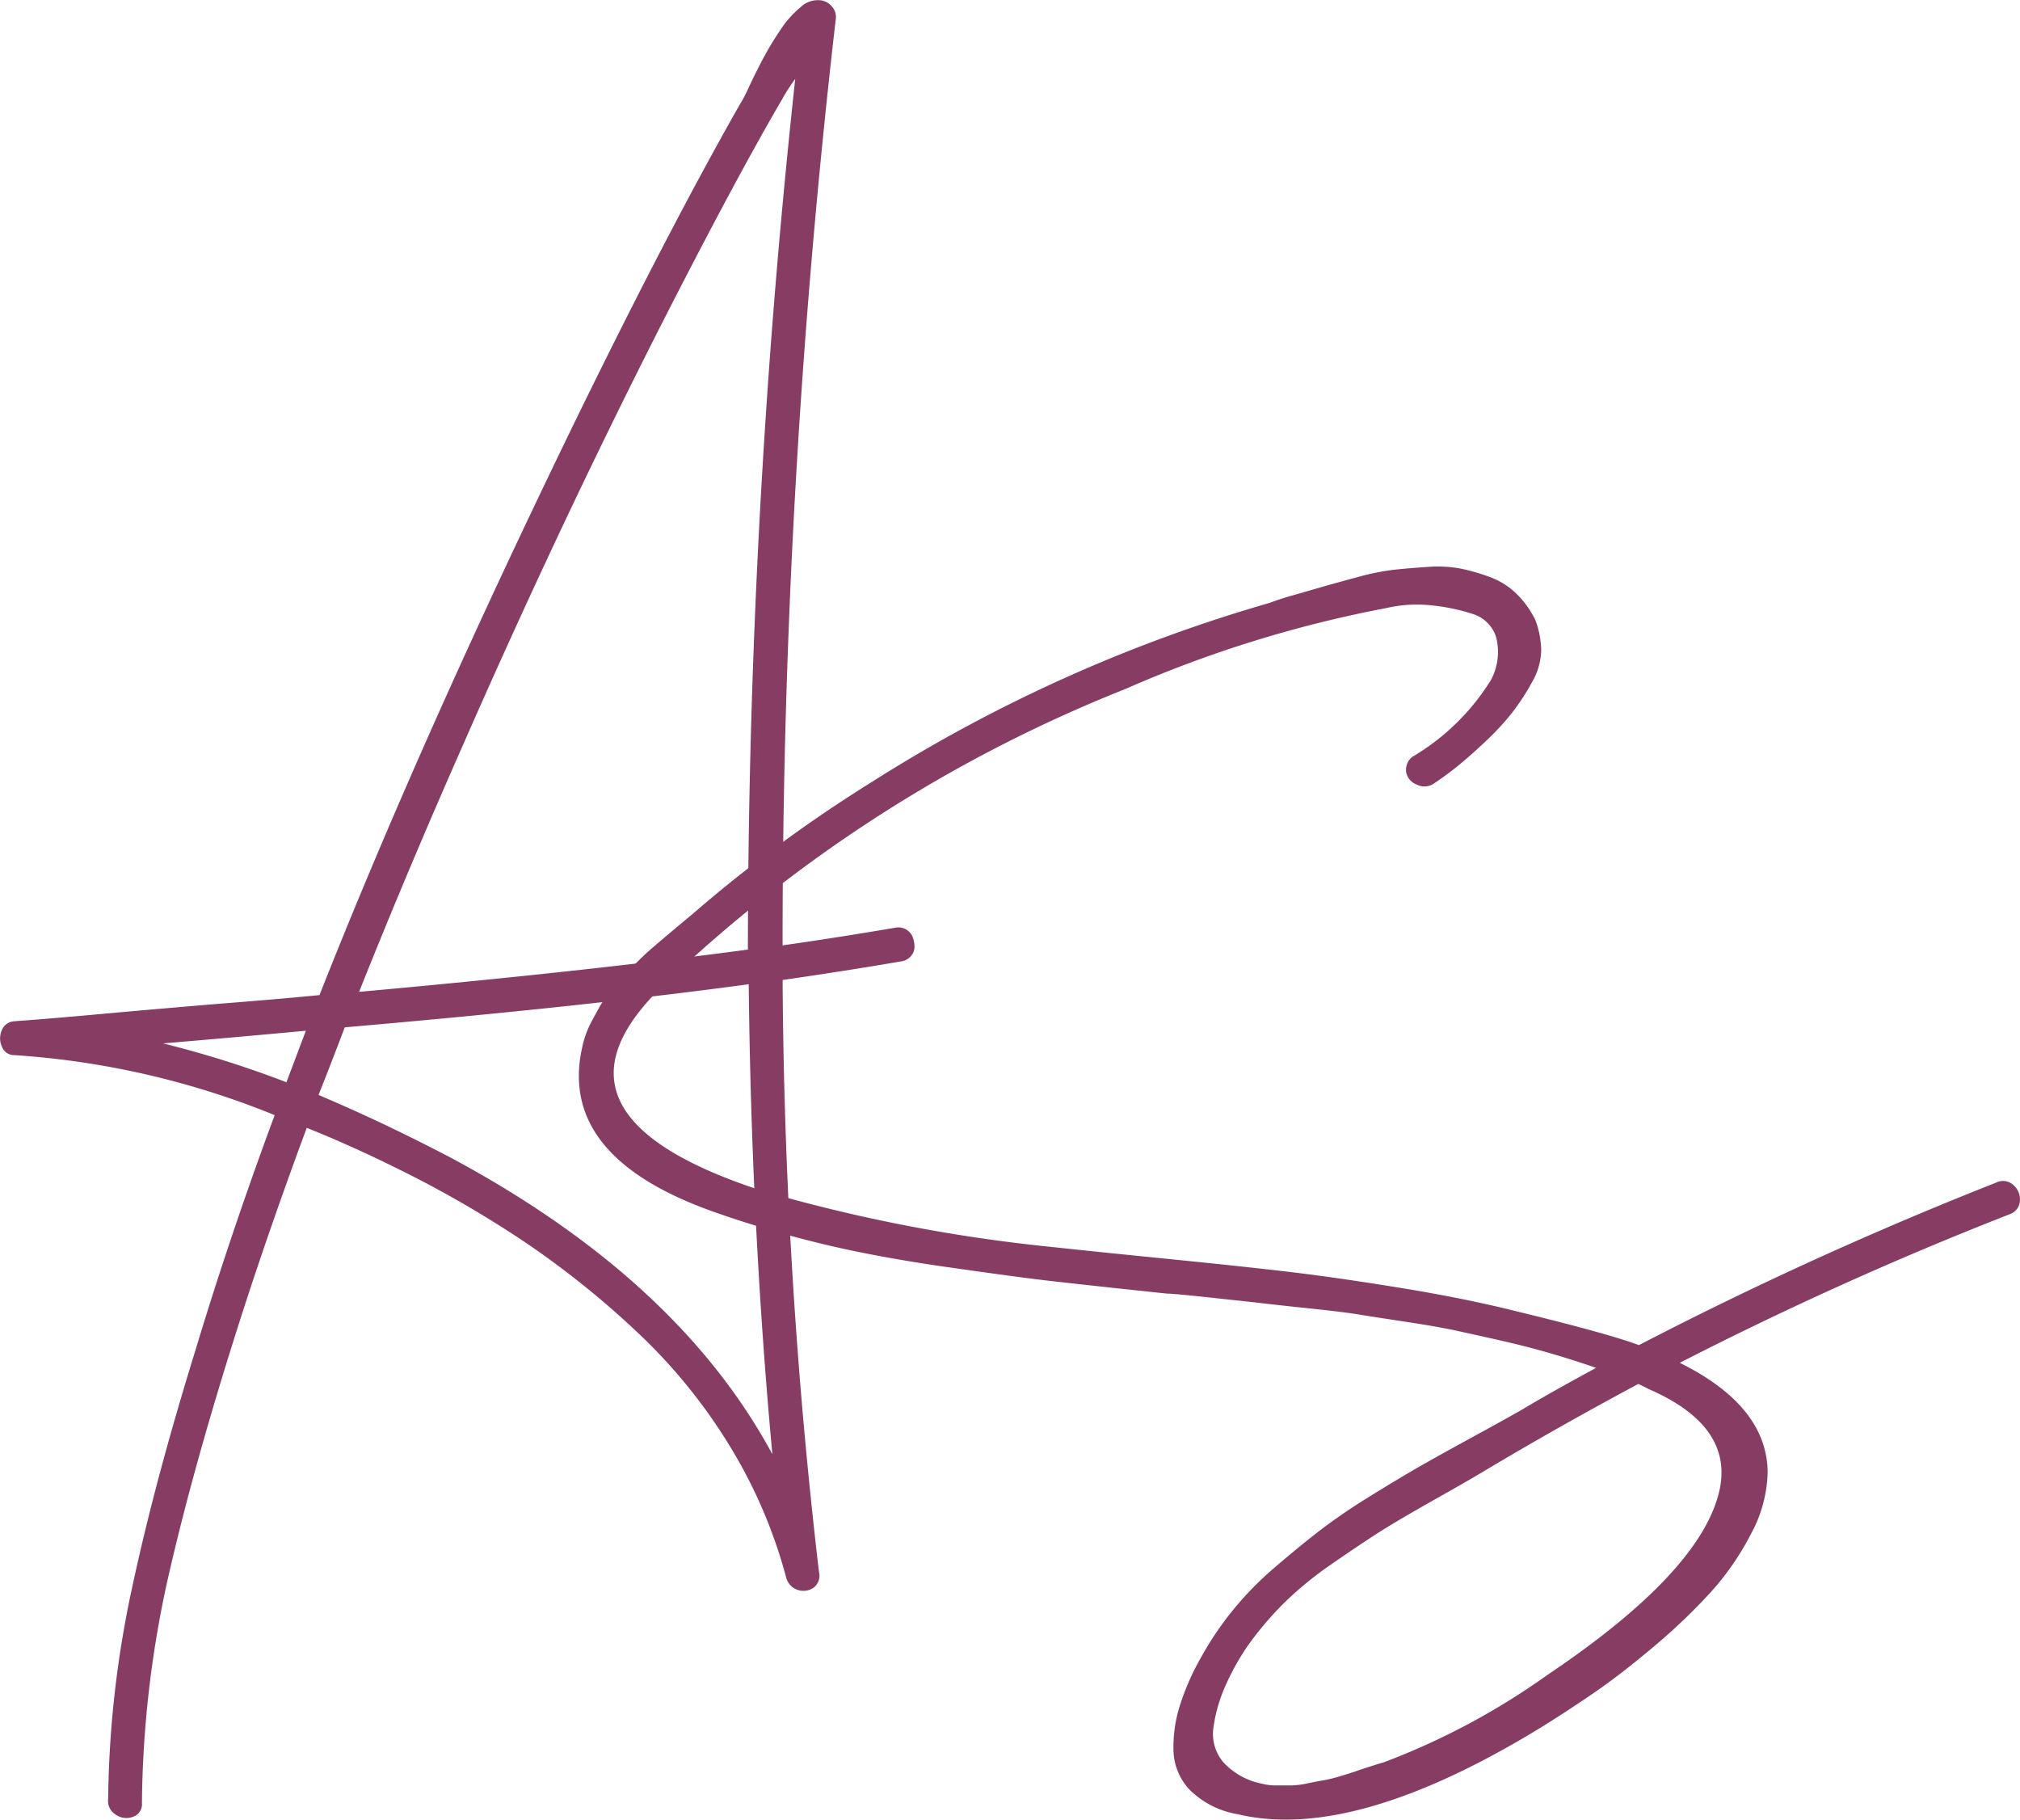
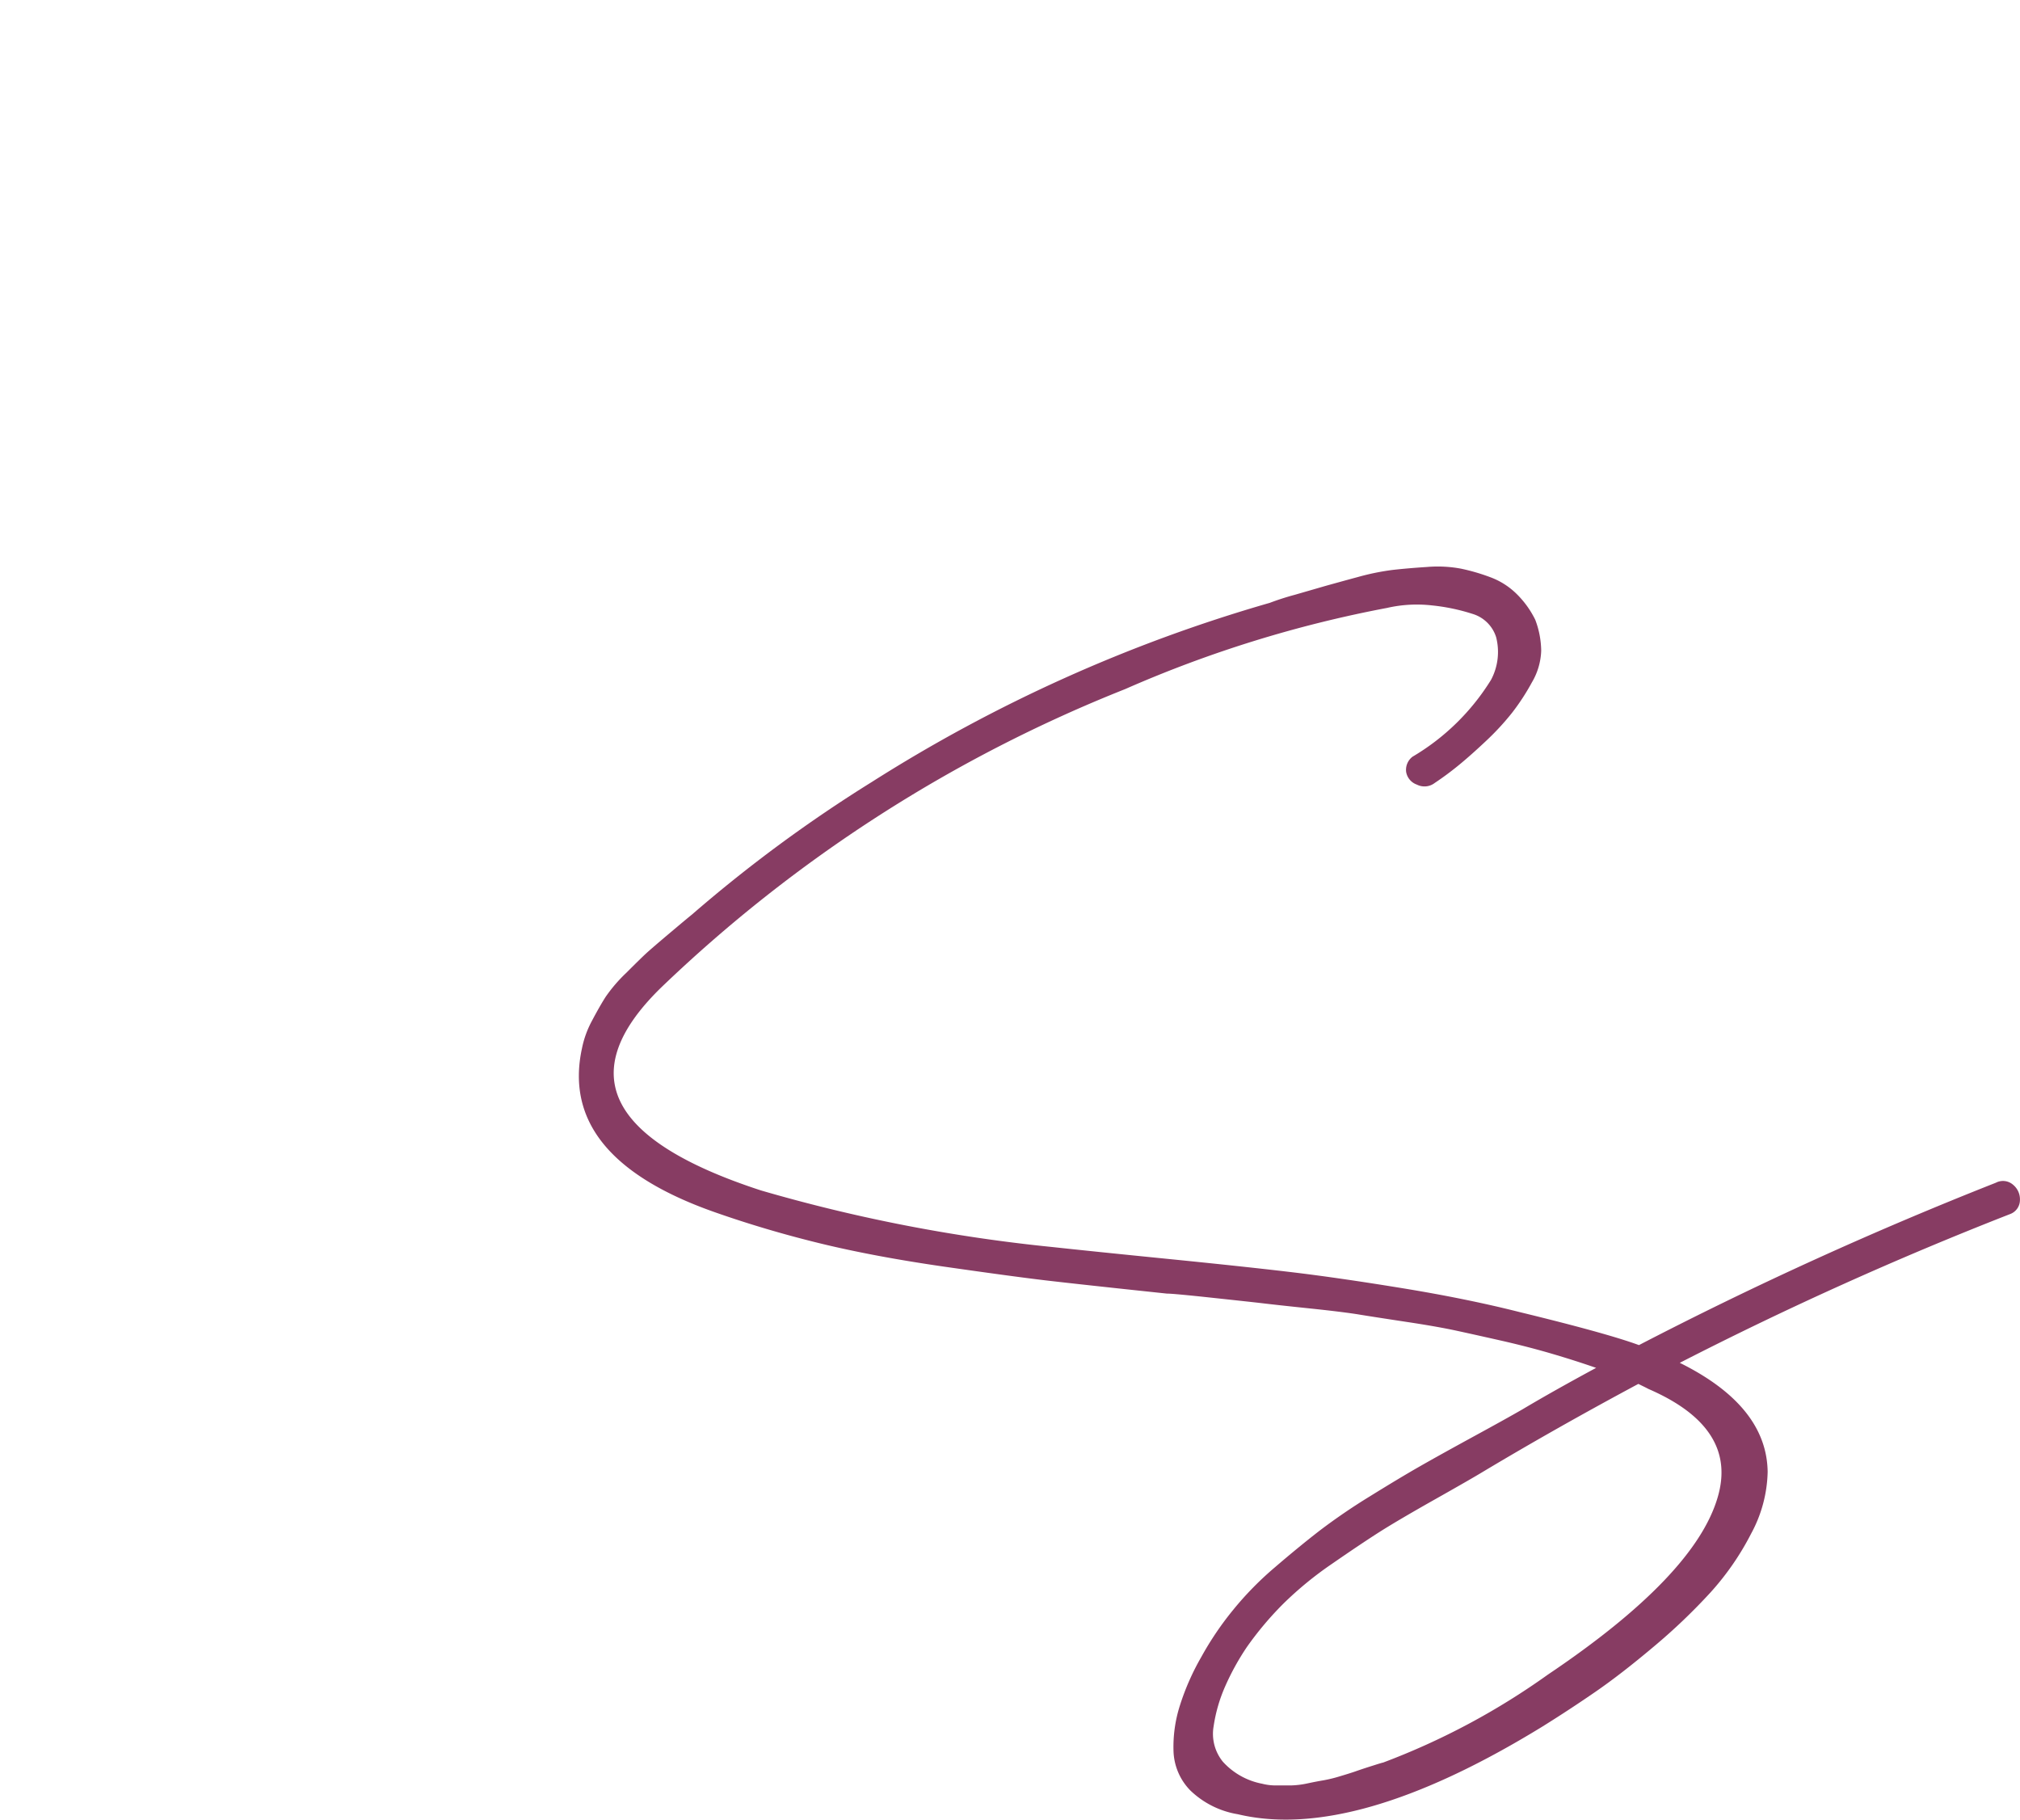
<svg xmlns="http://www.w3.org/2000/svg" width="56.554" height="50.933" viewBox="0 0 56.554 50.933">
  <g transform="translate(-134.001 -164.073)">
    <path d="M432.489,399.989a.429.429,0,0,1,.485.059.528.528,0,0,1,.189.437.419.419,0,0,1-.272.38,100.163,100.163,0,0,0-9.251,4.165q2.435,1.207,2.46,3.052a3.776,3.776,0,0,1-.461,1.726,7.632,7.632,0,0,1-1.136,1.646,16.551,16.551,0,0,1-1.585,1.514q-.911.768-1.633,1.266t-1.479.97q-5.276,3.241-8.542,2.461a2.5,2.5,0,0,1-1.325-.663,1.646,1.646,0,0,1-.473-1.1,3.8,3.8,0,0,1,.178-1.278,6.892,6.892,0,0,1,.6-1.361,8.75,8.75,0,0,1,.888-1.313,9.065,9.065,0,0,1,1.171-1.195q.661-.568,1.241-1.018a17,17,0,0,1,1.42-.97q.841-.521,1.4-.84t1.491-.828q.936-.51,1.384-.769.876-.521,2.059-1.159-.615-.213-1.254-.4t-1.372-.355q-.734-.166-1.278-.284t-1.408-.248q-.865-.131-1.29-.2c-.283-.048-.757-.108-1.42-.177s-1.1-.118-1.3-.142-.674-.075-1.408-.154-1.164-.119-1.29-.119q-2.438-.258-3.36-.366t-2.887-.39q-1.963-.284-3.466-.651t-2.922-.864q-4.4-1.538-3.739-4.591a2.783,2.783,0,0,1,.284-.781c.142-.268.268-.489.379-.663a4.266,4.266,0,0,1,.58-.674c.276-.276.461-.457.556-.544s.319-.281.674-.58.556-.466.6-.5a39.627,39.627,0,0,1,5.04-3.715,42.885,42.885,0,0,1,11.145-5.016,7.307,7.307,0,0,1,.7-.225l.864-.25c.221-.061.521-.145.9-.247a6.791,6.791,0,0,1,.982-.2c.276-.031.6-.059.958-.082a3.552,3.552,0,0,1,.946.047,5.586,5.586,0,0,1,.816.237,2.077,2.077,0,0,1,.734.461,2.649,2.649,0,0,1,.532.734,2.512,2.512,0,0,1,.166.864,1.859,1.859,0,0,1-.26.887,6.271,6.271,0,0,1-.556.852,7.3,7.3,0,0,1-.721.781c-.285.269-.538.493-.758.674s-.45.352-.686.509a.471.471,0,0,1-.5.046.458.458,0,0,1-.3-.354.463.463,0,0,1,.177-.426,6.411,6.411,0,0,0,2.2-2.153,1.664,1.664,0,0,0,.142-1.195.991.991,0,0,0-.662-.651,5.506,5.506,0,0,0-1.136-.237,3.74,3.74,0,0,0-1.254.07,33.835,33.835,0,0,0-7.335,2.273,40.13,40.13,0,0,0-12.99,8.353q-3.667,3.574,2.793,5.679a45.405,45.405,0,0,0,8.162,1.585q1.087.118,3.219.331t3.43.367q1.3.153,3.123.45t3.313.674q2.436.592,3.336.923A106.834,106.834,0,0,1,432.489,399.989Zm-9.725,5.773c-.031-.016-.078-.041-.142-.072l-.142-.07q-2.294,1.229-4.353,2.461-.31.189-1.338.769t-1.55.911q-.52.331-1.324.887a9.9,9.9,0,0,0-1.373,1.123,9.186,9.186,0,0,0-1.018,1.208,7.031,7.031,0,0,0-.614,1.112,4.325,4.325,0,0,0-.321,1.112,1.235,1.235,0,0,0,.26.994,1.985,1.985,0,0,0,1.1.615,1.493,1.493,0,0,0,.39.047h.414a2.448,2.448,0,0,0,.473-.059c.189-.04.334-.067.438-.084a3.979,3.979,0,0,0,.474-.117c.212-.063.351-.108.413-.13s.206-.072.426-.142.339-.107.355-.107a20.05,20.05,0,0,0,4.614-2.462q4.117-2.767,4.756-4.968Q425.272,406.85,422.764,405.762Z" transform="translate(-242.61 -202.81)" fill="#873c63" />
-     <path d="M337.569,400.293a.428.428,0,0,1,.3.058.421.421,0,0,1,.177.214.8.8,0,0,1,.047.272.38.38,0,0,1-.107.26.434.434,0,0,1-.272.142q-1.515.26-3.313.52a149.553,149.553,0,0,0,1.017,16.563.423.423,0,0,1-.154.45.5.5,0,0,1-.769-.307,13.9,13.9,0,0,0-1.585-3.68,15.259,15.259,0,0,0-2.544-3.134,24.951,24.951,0,0,0-3.1-2.5,30.61,30.61,0,0,0-3.514-2.046q-1.373-.687-2.674-1.207-.947,2.556-1.68,4.8-1.371,4.214-2.141,7.526a29.962,29.962,0,0,0-.793,6.578.367.367,0,0,1-.248.379.515.515,0,0,1-.485-.059.446.446,0,0,1-.213-.439,29.291,29.291,0,0,1,.663-5.879q.639-2.994,1.775-6.662.97-3.217,2.224-6.6a23.312,23.312,0,0,0-7.288-1.68.358.358,0,0,1-.343-.225.56.56,0,0,1-.012-.463.4.4,0,0,1,.355-.26q.947-.069,2.13-.176t2.13-.189q.947-.082,2.153-.179t2.13-.188q2.839-7.192,7.17-16.09,2.6-5.324,4.59-8.826a4.152,4.152,0,0,0,.272-.522c.134-.284.268-.552.4-.8a8.636,8.636,0,0,1,.473-.78,2.846,2.846,0,0,1,.568-.639.7.7,0,0,1,.556-.189.486.486,0,0,1,.319.177.426.426,0,0,1,.107.342A225.094,225.094,0,0,0,334.4,400.79Q336.055,400.553,337.569,400.293Zm-20.515,3.241a28.9,28.9,0,0,1,3.455,1.088q.26-.686.544-1.443Q319.278,403.346,317.054,403.534Zm17.06,11.5q-.59-6.389-.662-13.156-4.734.639-11.31,1.206-.378,1-.734,1.893,1.846.782,3.739,1.776Q331.486,410.16,334.114,415.034Zm-8.589-20.018q-1.633,3.691-2.981,7.075,6.294-.568,10.885-1.183a227.567,227.567,0,0,1,1.325-24.372,5.381,5.381,0,0,0-.379.591q-.994,1.7-2.461,4.519Q328.624,387.965,325.525,395.016Z" transform="translate(-178.489 -210.255)" fill="#873c63" />
  </g>
</svg>